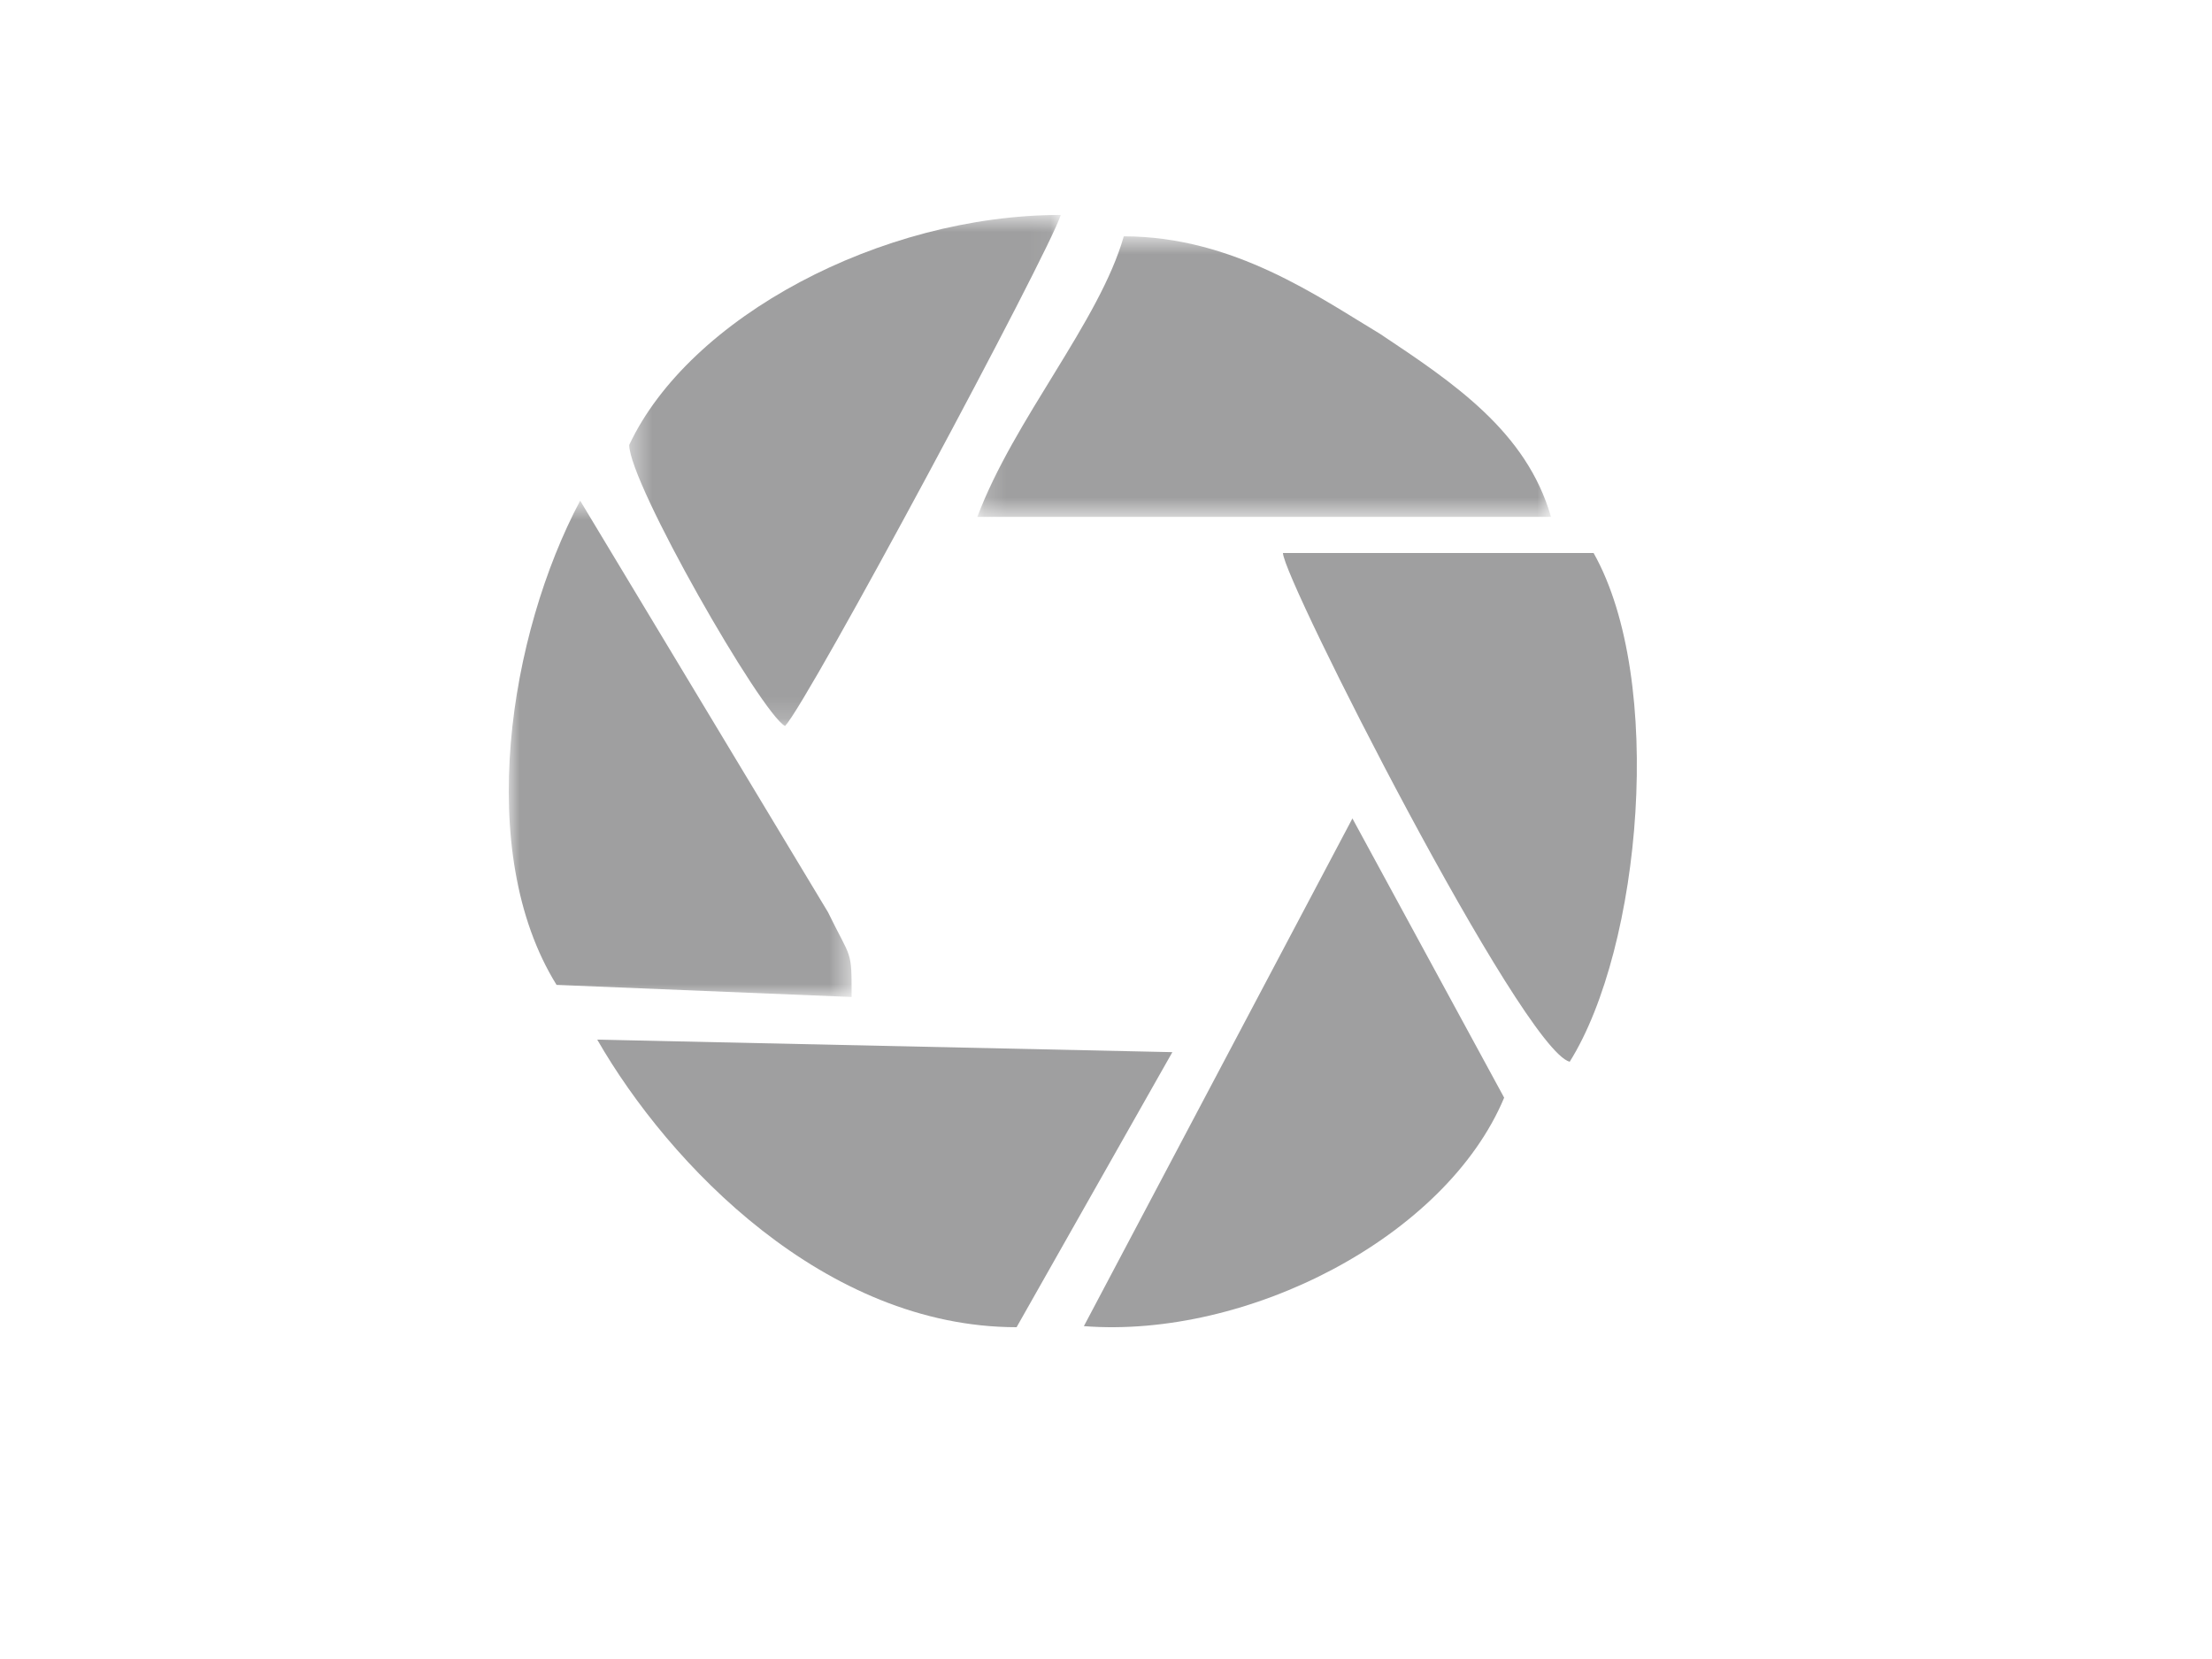
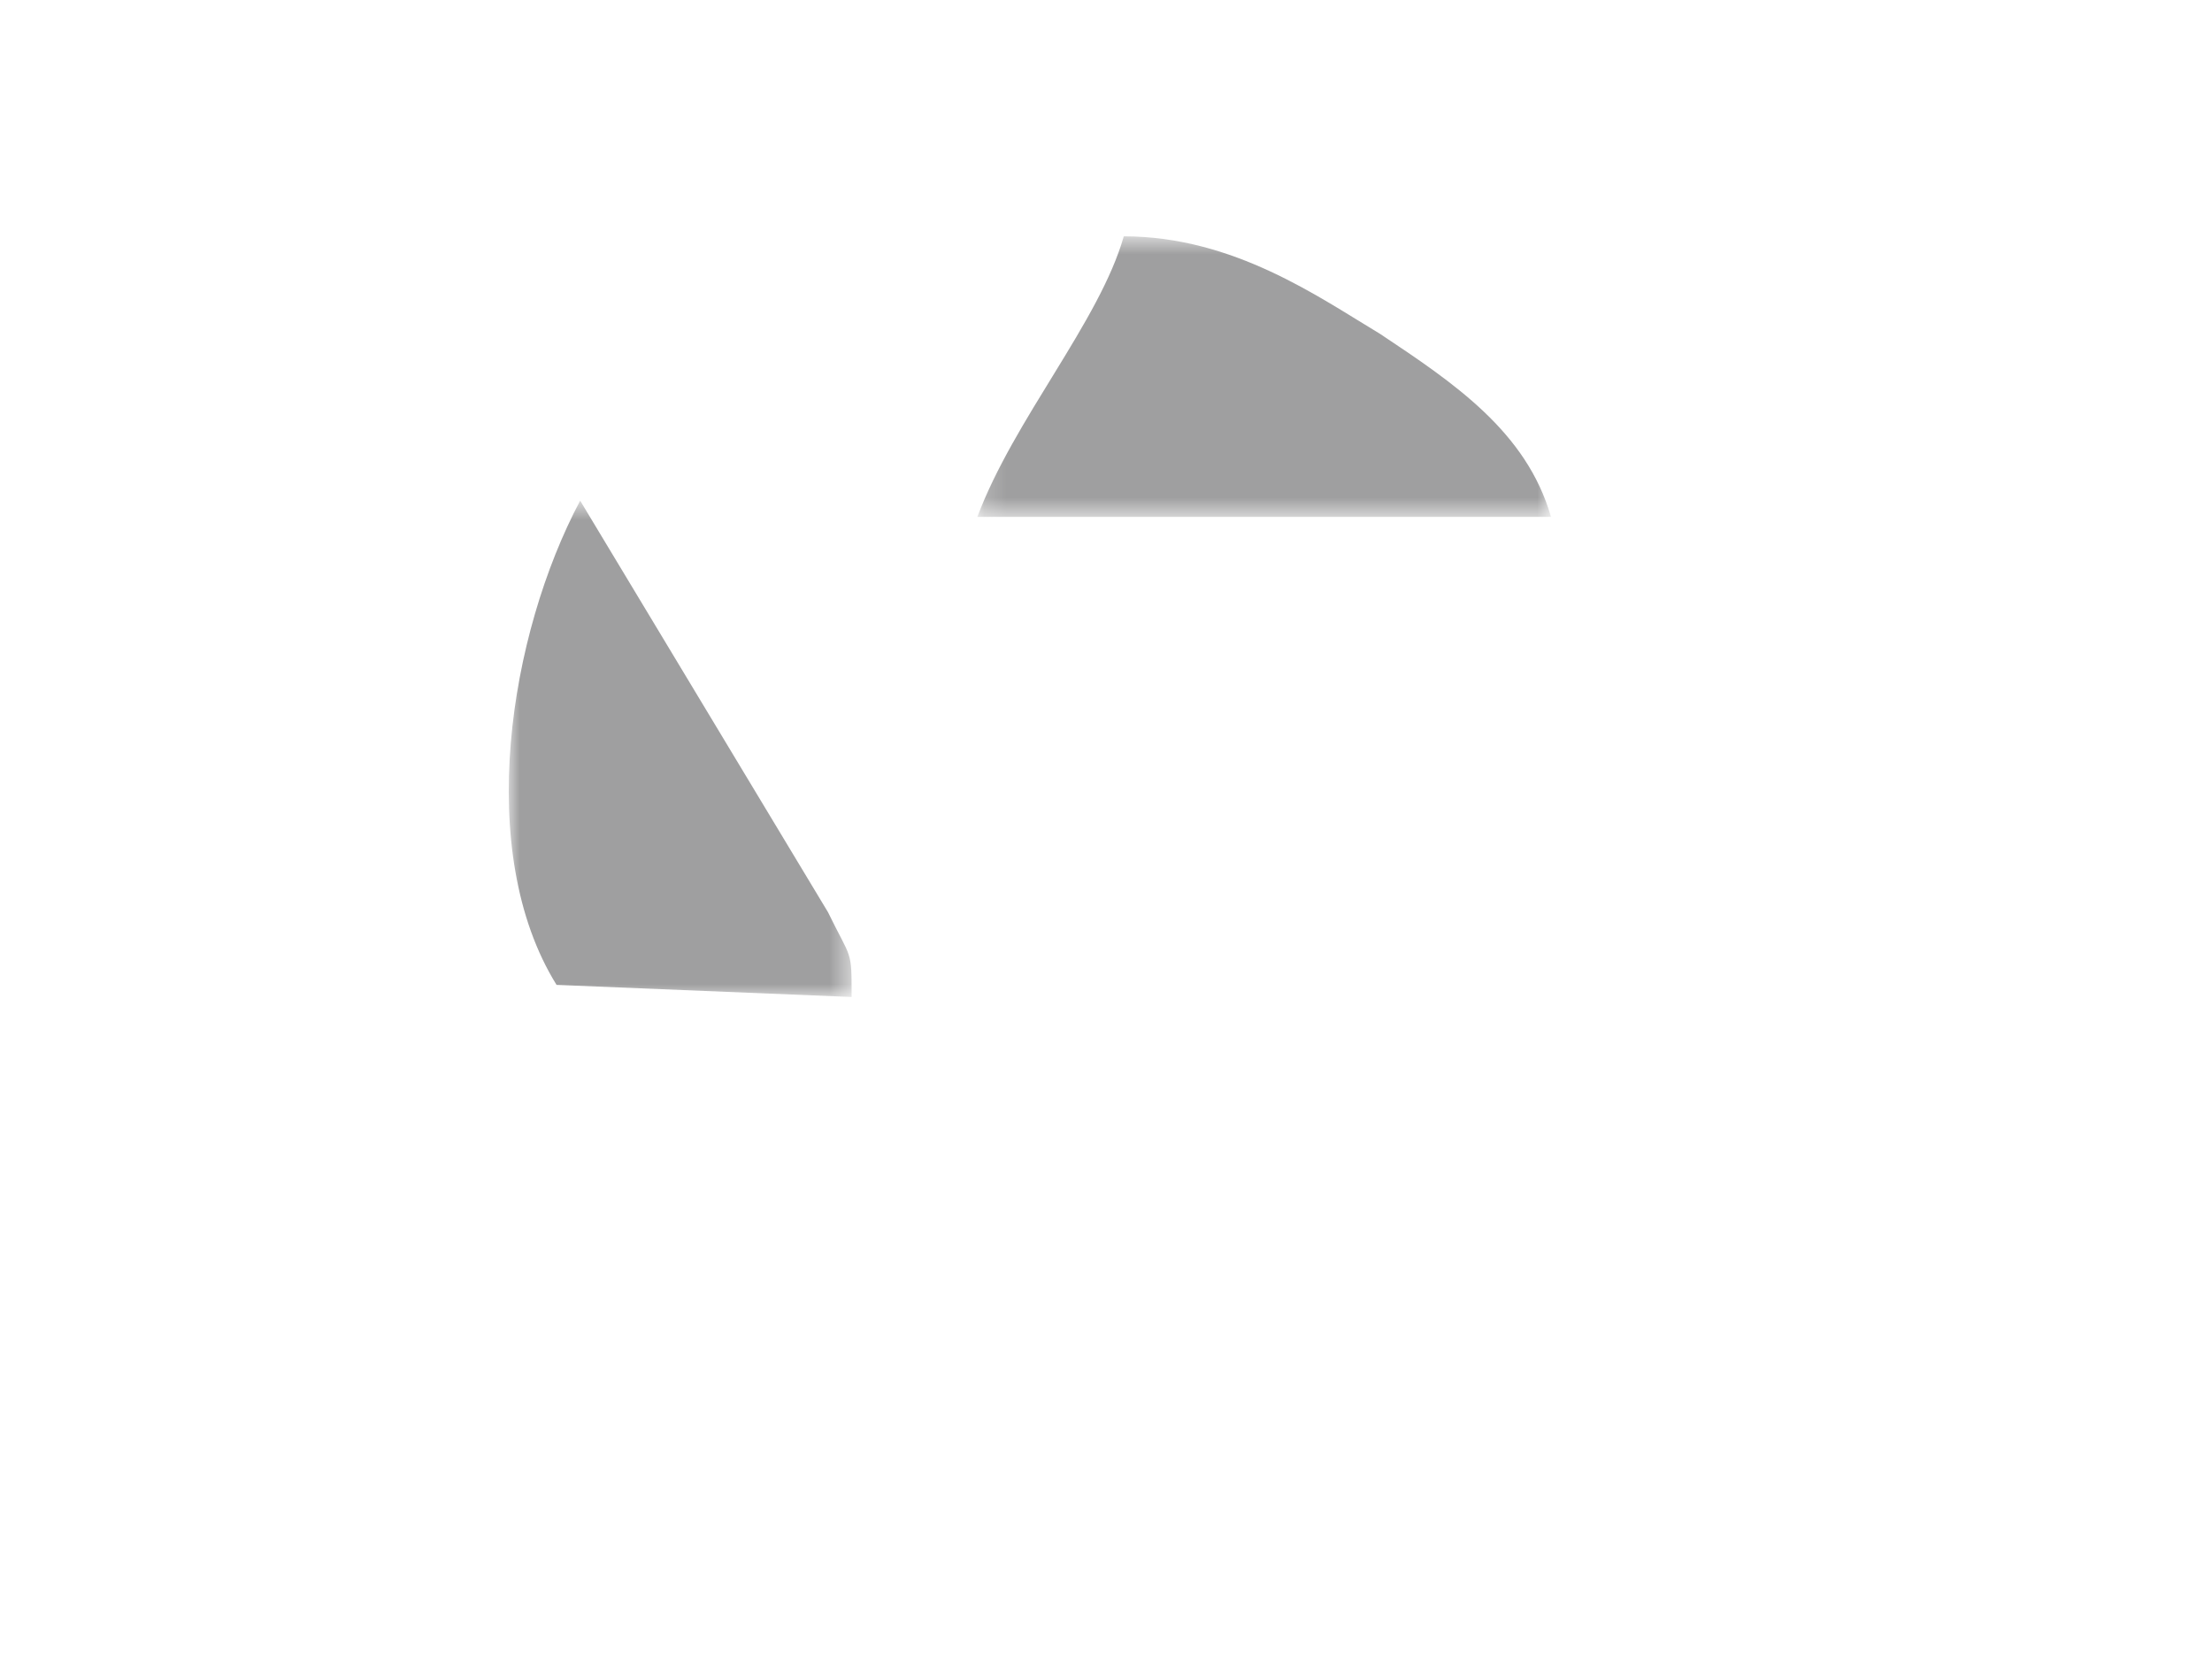
<svg xmlns="http://www.w3.org/2000/svg" xmlns:xlink="http://www.w3.org/1999/xlink" width="100" height="75" viewBox="0 0 100 75" version="1.1">
  <title>sm-adv2</title>
  <defs>
-     <path id="path-1" d="M.446.717h19.509v23.106H.446z" />
    <path id="path-3" d="M1.183.685h25.933v12.682H1.183z" />
    <path id="path-5" d="M0 .635h15.5v22.437H0z" />
  </defs>
  <g id="页面1" stroke="none" stroke-width="1" fill="none" fill-rule="evenodd">
    <g id="画板" transform="translate(-15 -981)">
      <g id="100x75" transform="translate(15 981)">
        <g id="sm-adv2">
          <path id="矩形复制" fill="#FFF" d="M0 0h100v75H0z" />
-           <path d="M70.963 48c3.24-5.175 4.32-17.25 1.08-23H58c0 1.15 10.803 22.425 12.963 23" id="Fill-1" fill="#9F9FA0" />
          <g id="编组" transform="translate(28 9)">
            <mask id="mask-2" fill="#fff">
              <use xlink:href="#path-1" />
            </mask>
            <path d="M.446 11.115c0 1.732 5.961 12.13 7.045 12.708C8.575 22.67 19.414 2.45 19.955.717c-8.129 0-16.8 4.62-19.509 10.398" id="Fill-3" fill="#9F9FA0" mask="url(#mask-2)" />
          </g>
          <g id="编组" transform="translate(43 10)">
            <mask id="mask-4" fill="#fff">
              <use xlink:href="#path-3" />
            </mask>
            <path d="M1.183 13.367h25.933c-1.103-3.86-4.413-6.066-7.724-8.272C16.632 3.441 12.77.684 7.804.684c-1.103 3.86-4.966 8.271-6.62 12.683" id="Fill-5" fill="#9F9FA0" mask="url(#mask-4)" />
          </g>
-           <path d="M45.958 60L53 47.566 27 47c3.25 5.653 10.291 13 18.958 13" id="Fill-7" fill="#9F9FA0" />
          <g id="编组" transform="translate(23 22)">
            <mask id="mask-6" fill="#fff">
              <use xlink:href="#path-5" />
            </mask>
            <path d="M2.16 22.525l13.34.547c0-2.189 0-1.642-1.066-3.83L3.228.634c-3.202 6.02-4.803 15.87-1.068 21.89" id="Fill-9" fill="#9F9FA0" mask="url(#mask-6)" />
          </g>
-           <path d="M49 59.952c7.39.573 16.36-4.017 19-10.328L61.14 37 49 59.952z" id="Fill-11" fill="#9F9FA0" />
        </g>
      </g>
    </g>
  </g>
</svg>